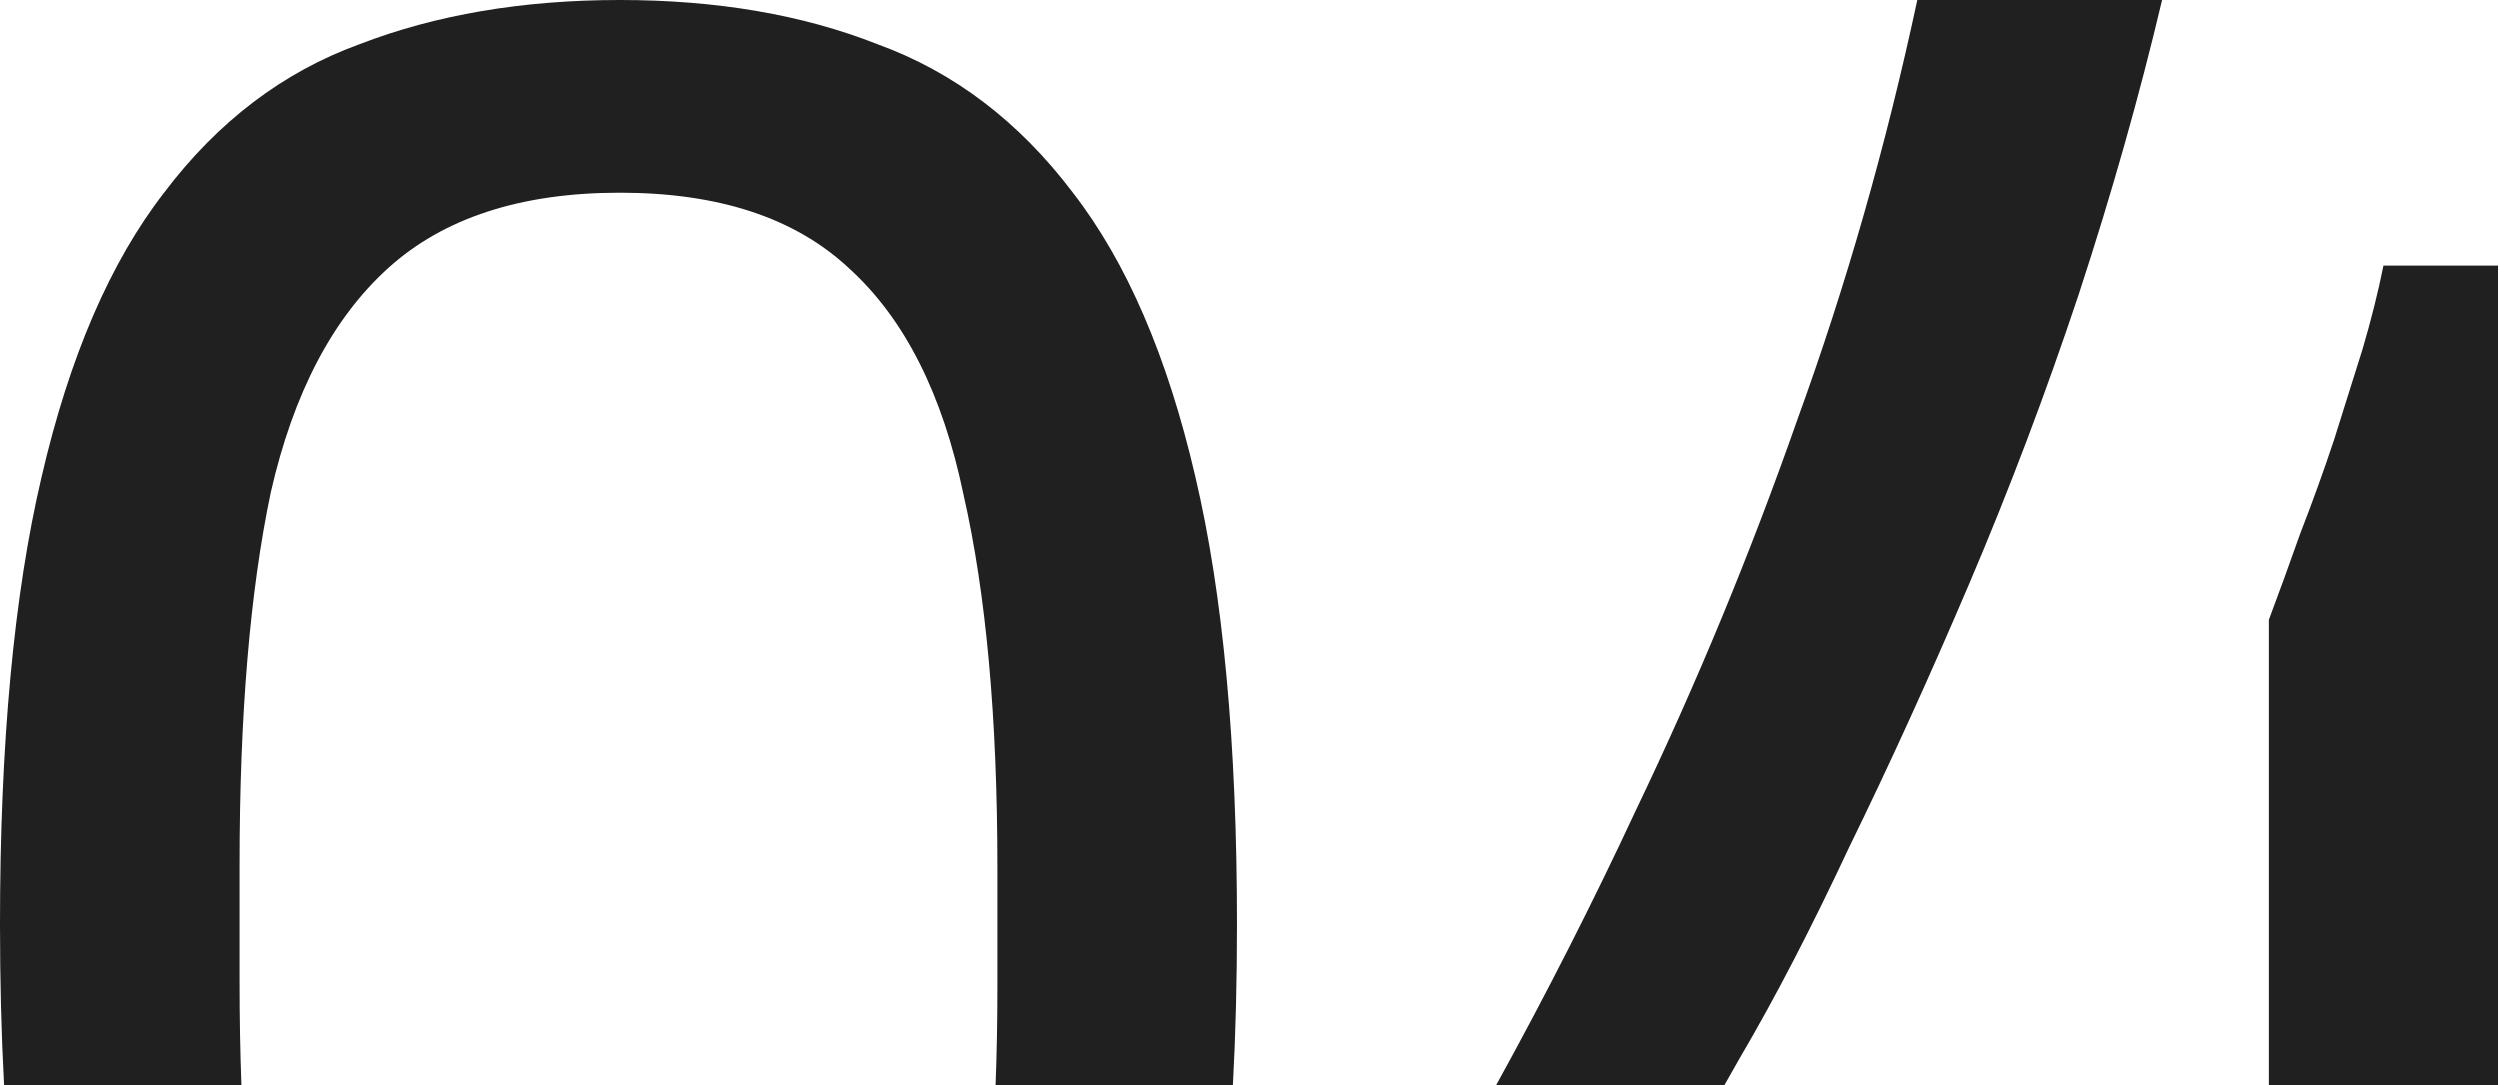
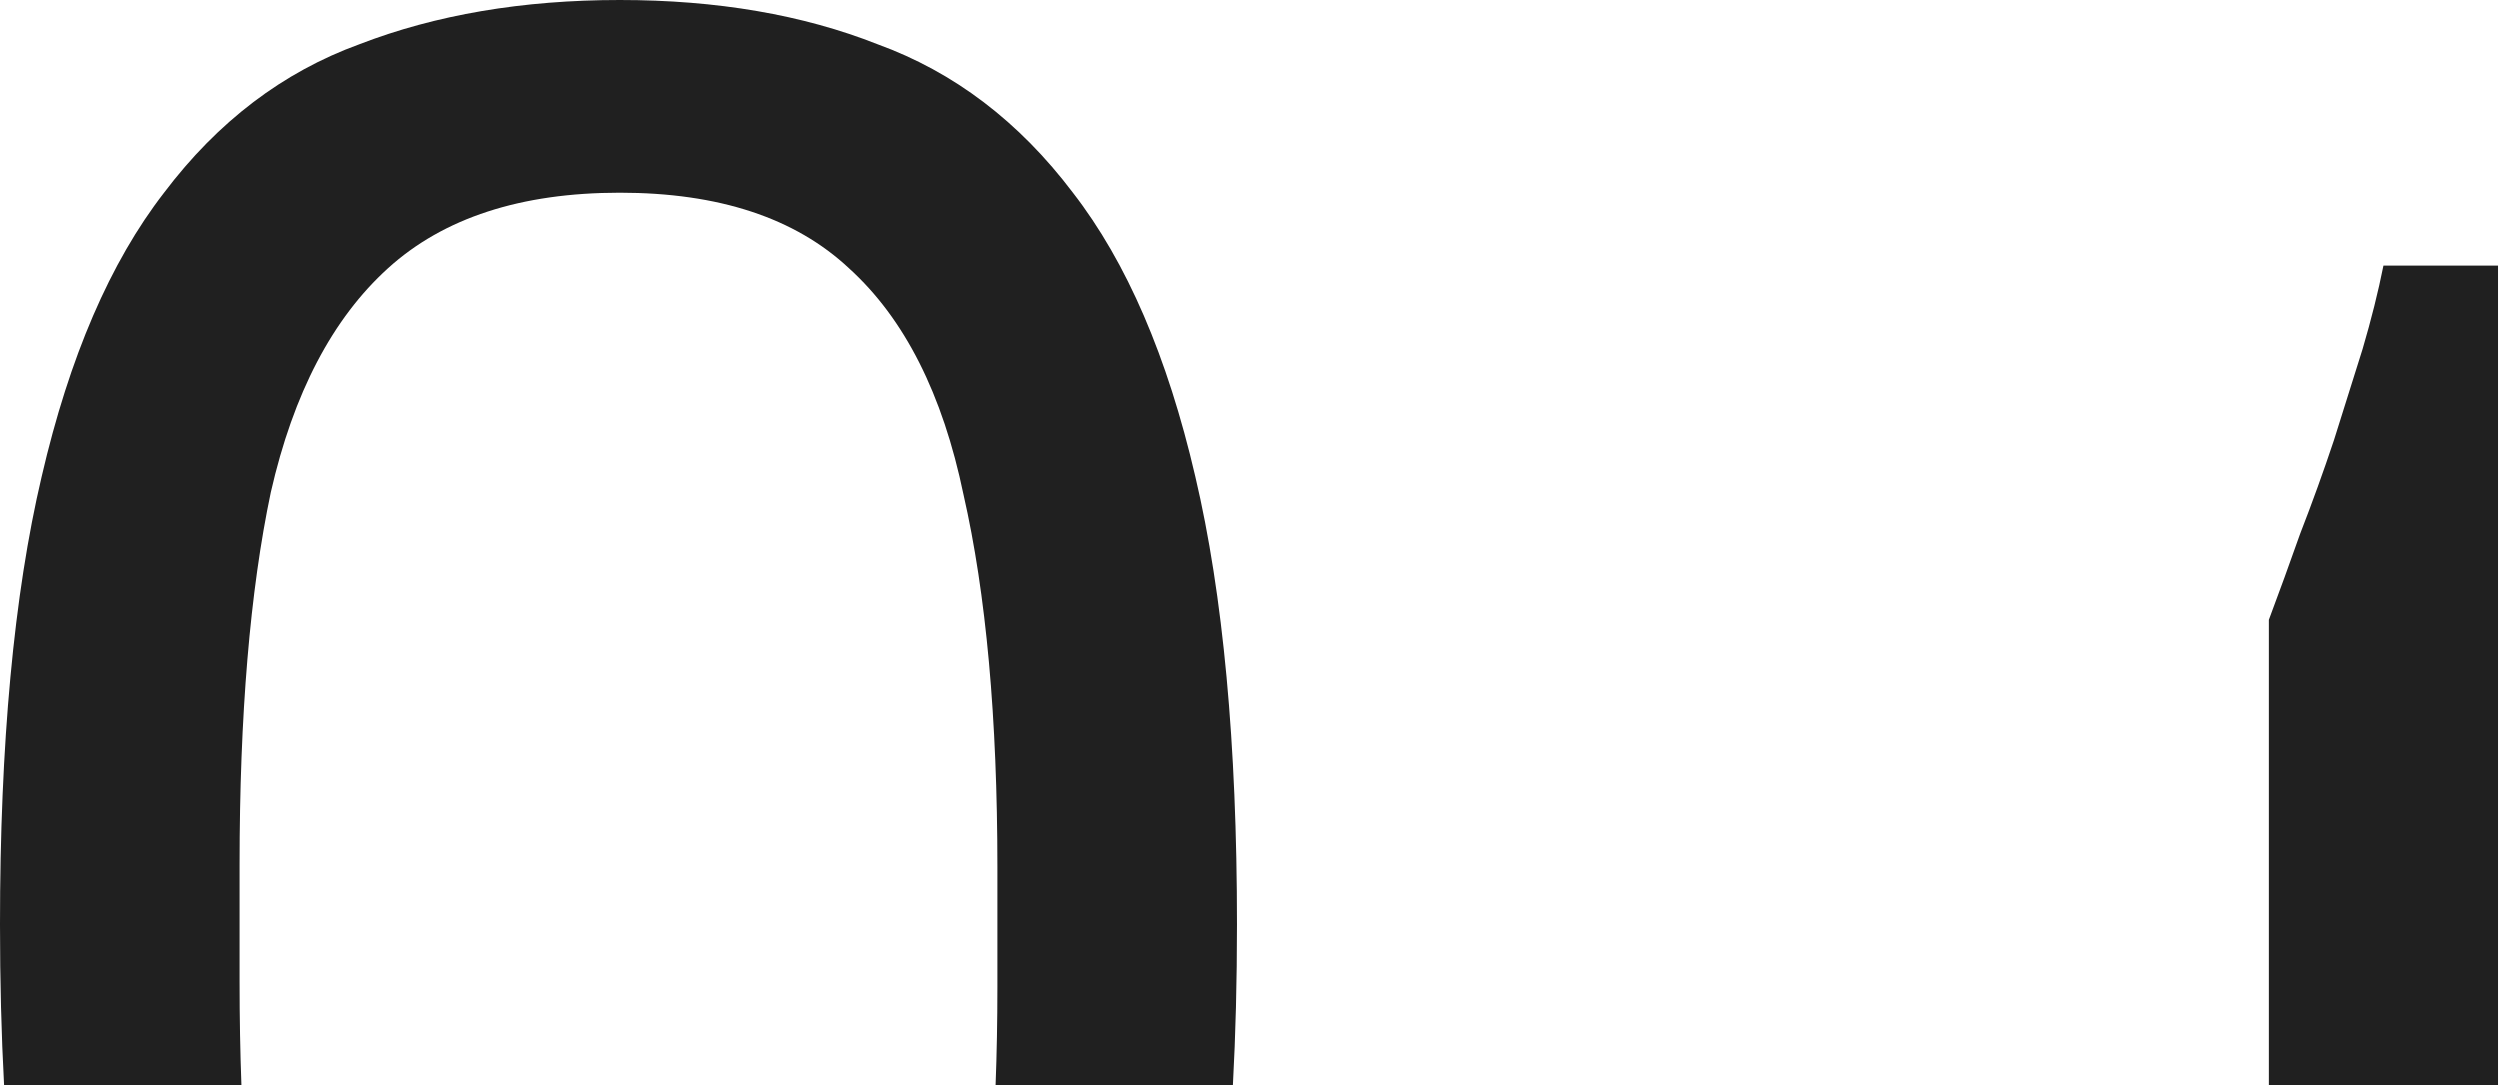
<svg xmlns="http://www.w3.org/2000/svg" width="288" height="125" viewBox="0 0 288 125" fill="none">
  <path d="M71.4 0C82.6 3.9372e-05 92.5 1.7 101.1 5.1C109.9 8.3 117.4 14 123.6 22.2C129.8 30.2 134.5 41.1 137.7 54.9C140.9 68.5 142.5 85.7 142.5 106.5C142.5 113.009 142.344 119.176 142.03 125H114.692C114.83 121.382 114.9 117.615 114.9 113.7V99.9C114.9 82.7 113.6 68.4 111 57C108.6 45.4 104.2 36.7 97.8 30.9C91.6 25.101 82.8 22.2 71.4 22.2C60 22.2 51.1 25.1 44.7 30.9C38.3 36.7 33.8 45.3 31.2 56.7C28.8 68.1 27.6 82.4 27.6 99.6V113.1C27.6 117.225 27.671 121.192 27.812 125H0.47C0.156 119.176 0 113.009 0 106.5C0 85.7 1.6 68.5 4.8 54.9C8 41.1 12.7 30.2 18.9 22.2C25.1 14 32.6 8.3 41.4 5.1C50.2 1.7 60.201 0 71.4 0Z" fill="#202020" />
-   <path d="M249.072 0C246.472 11 243.273 22.3 239.473 33.9C235.673 45.3 231.473 56.4 226.873 67.2C222.273 78 217.672 88.1 213.072 97.5C208.672 106.9 204.473 115 200.473 121.8C199.849 122.915 199.242 123.981 198.656 125H172.362C178.155 114.486 183.526 103.92 188.473 93.3C195.473 78.7 201.672 63.7 207.072 48.3C212.672 32.9 217.273 16.8 220.873 0H249.072Z" fill="#202020" />
  <path d="M287.772 125H261.373V71.4C262.573 68.2 263.773 64.9 264.973 61.5C266.373 57.9 267.673 54.3 268.873 50.7C270.073 46.9 271.173 43.4 272.173 40.2C273.173 36.8 273.972 33.6 274.572 30.6H287.772V125Z" fill="#202020" />
</svg>